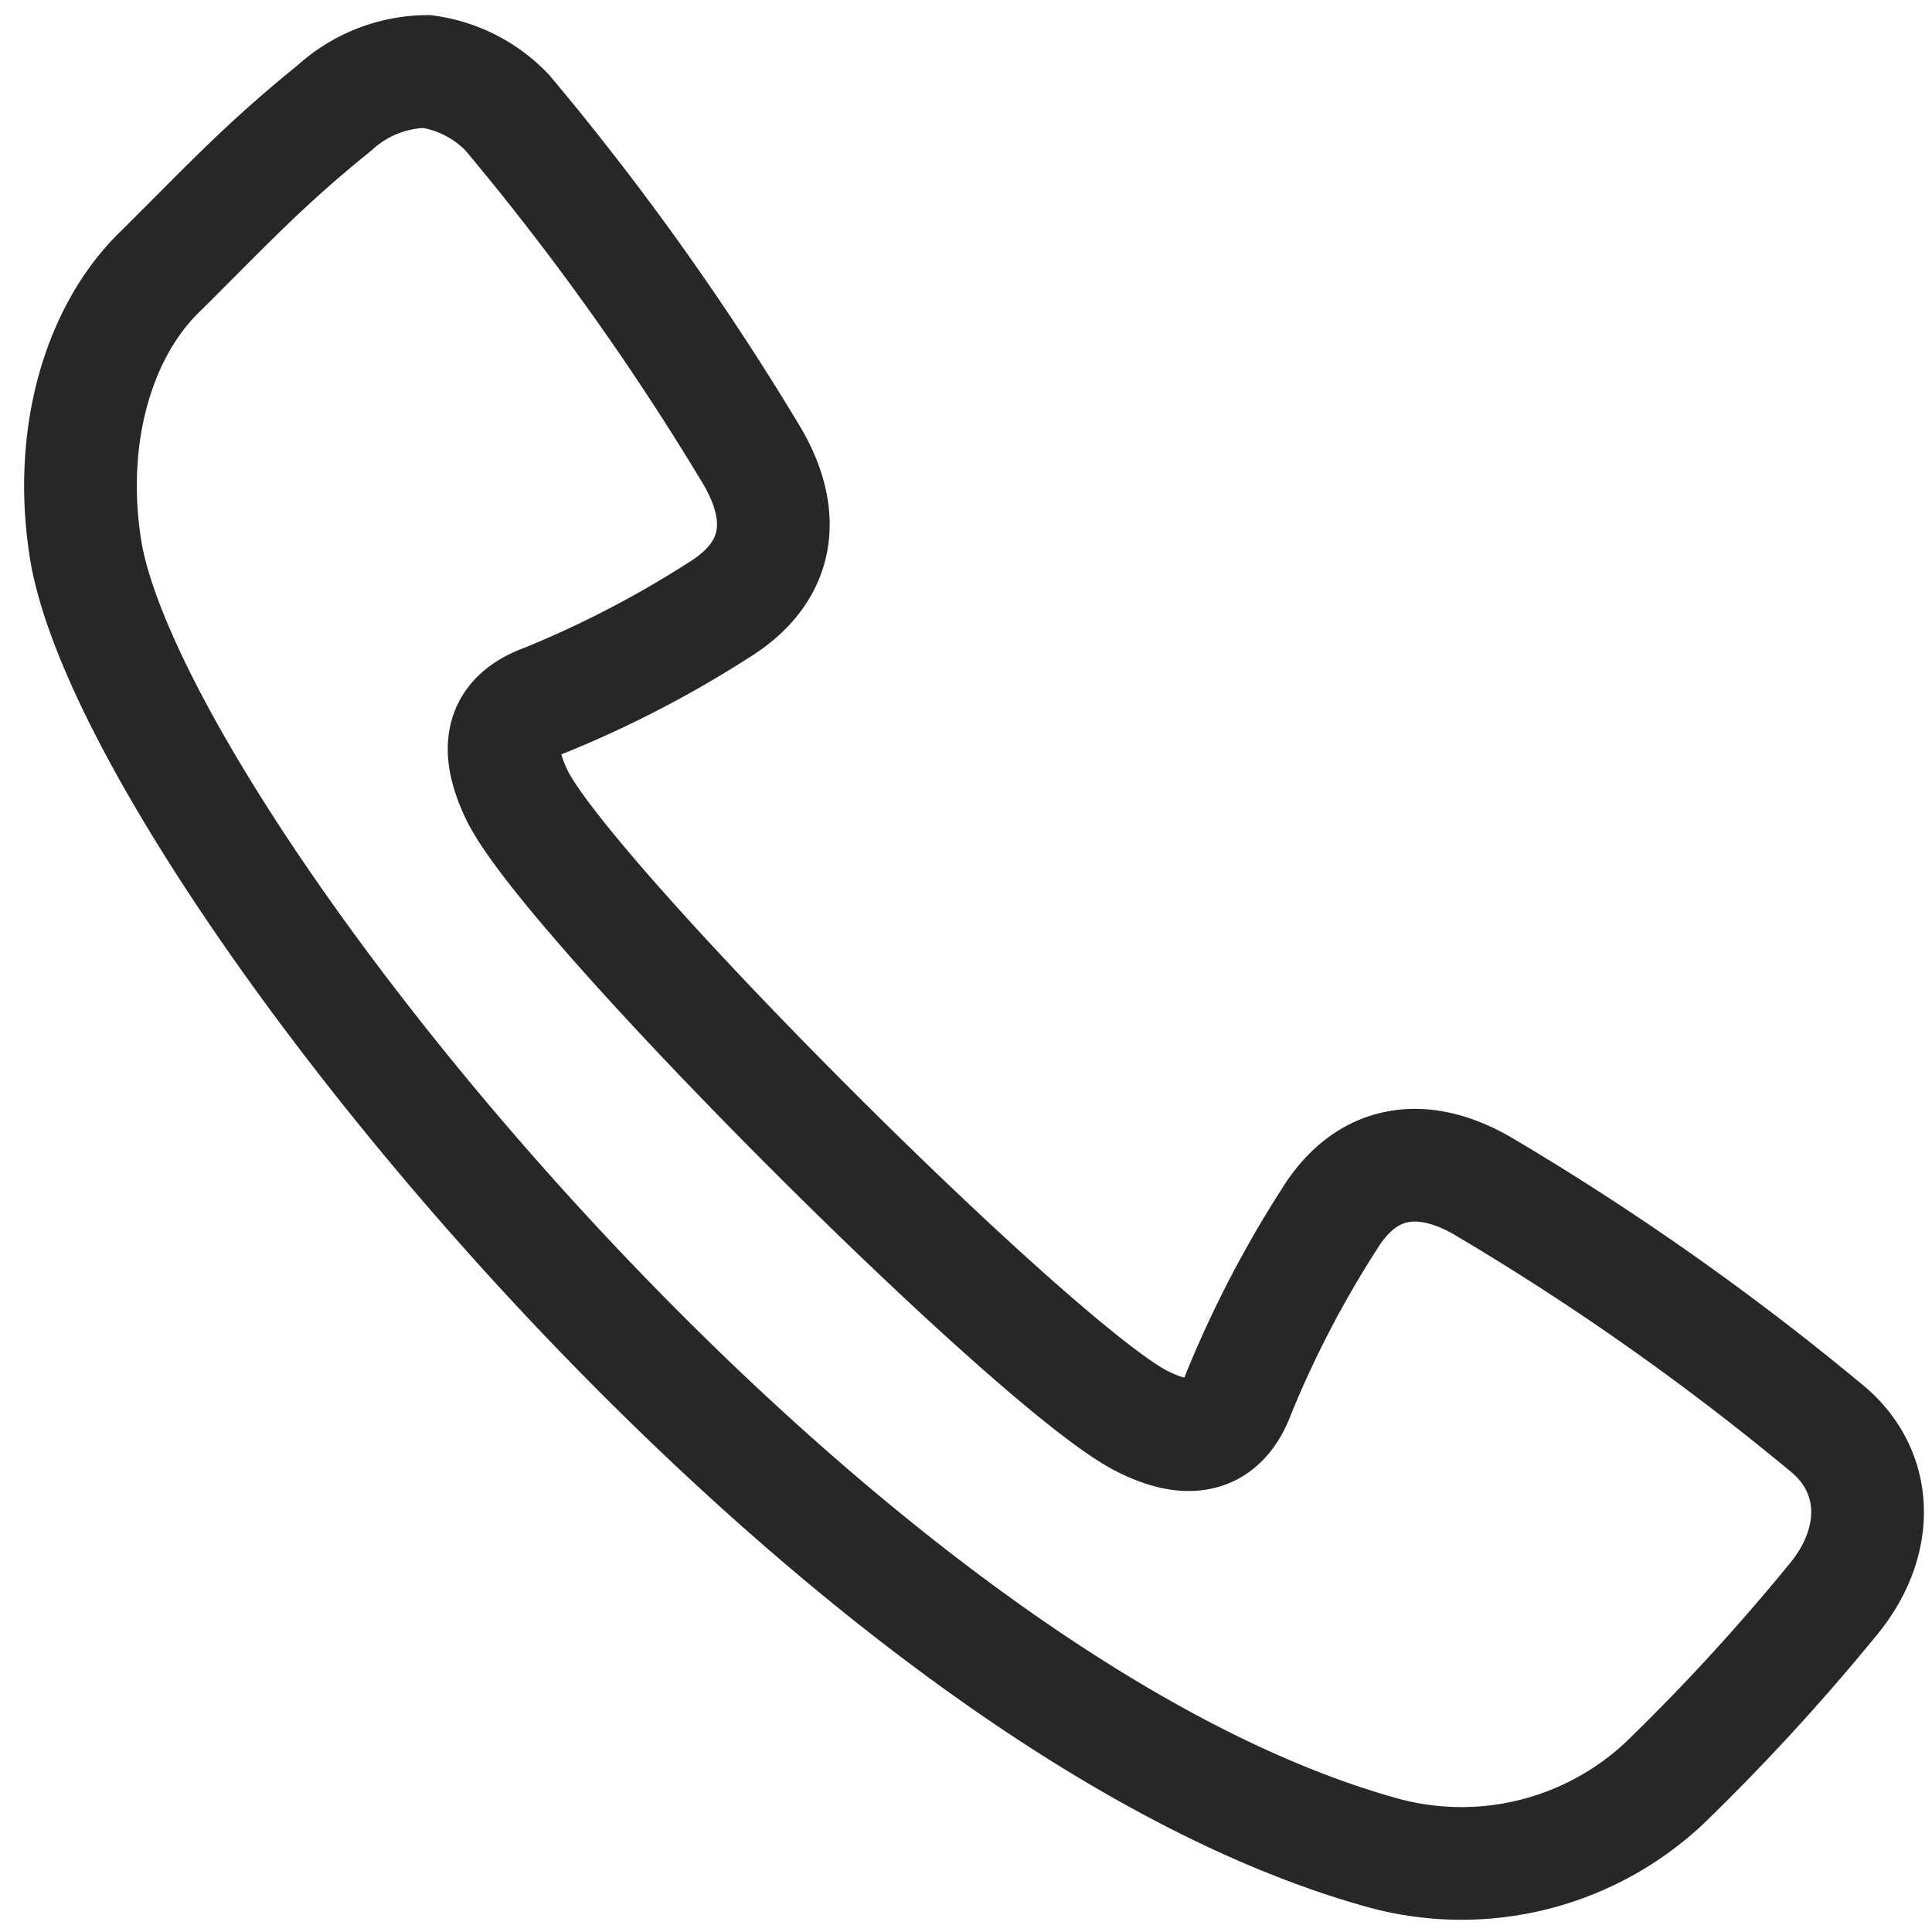
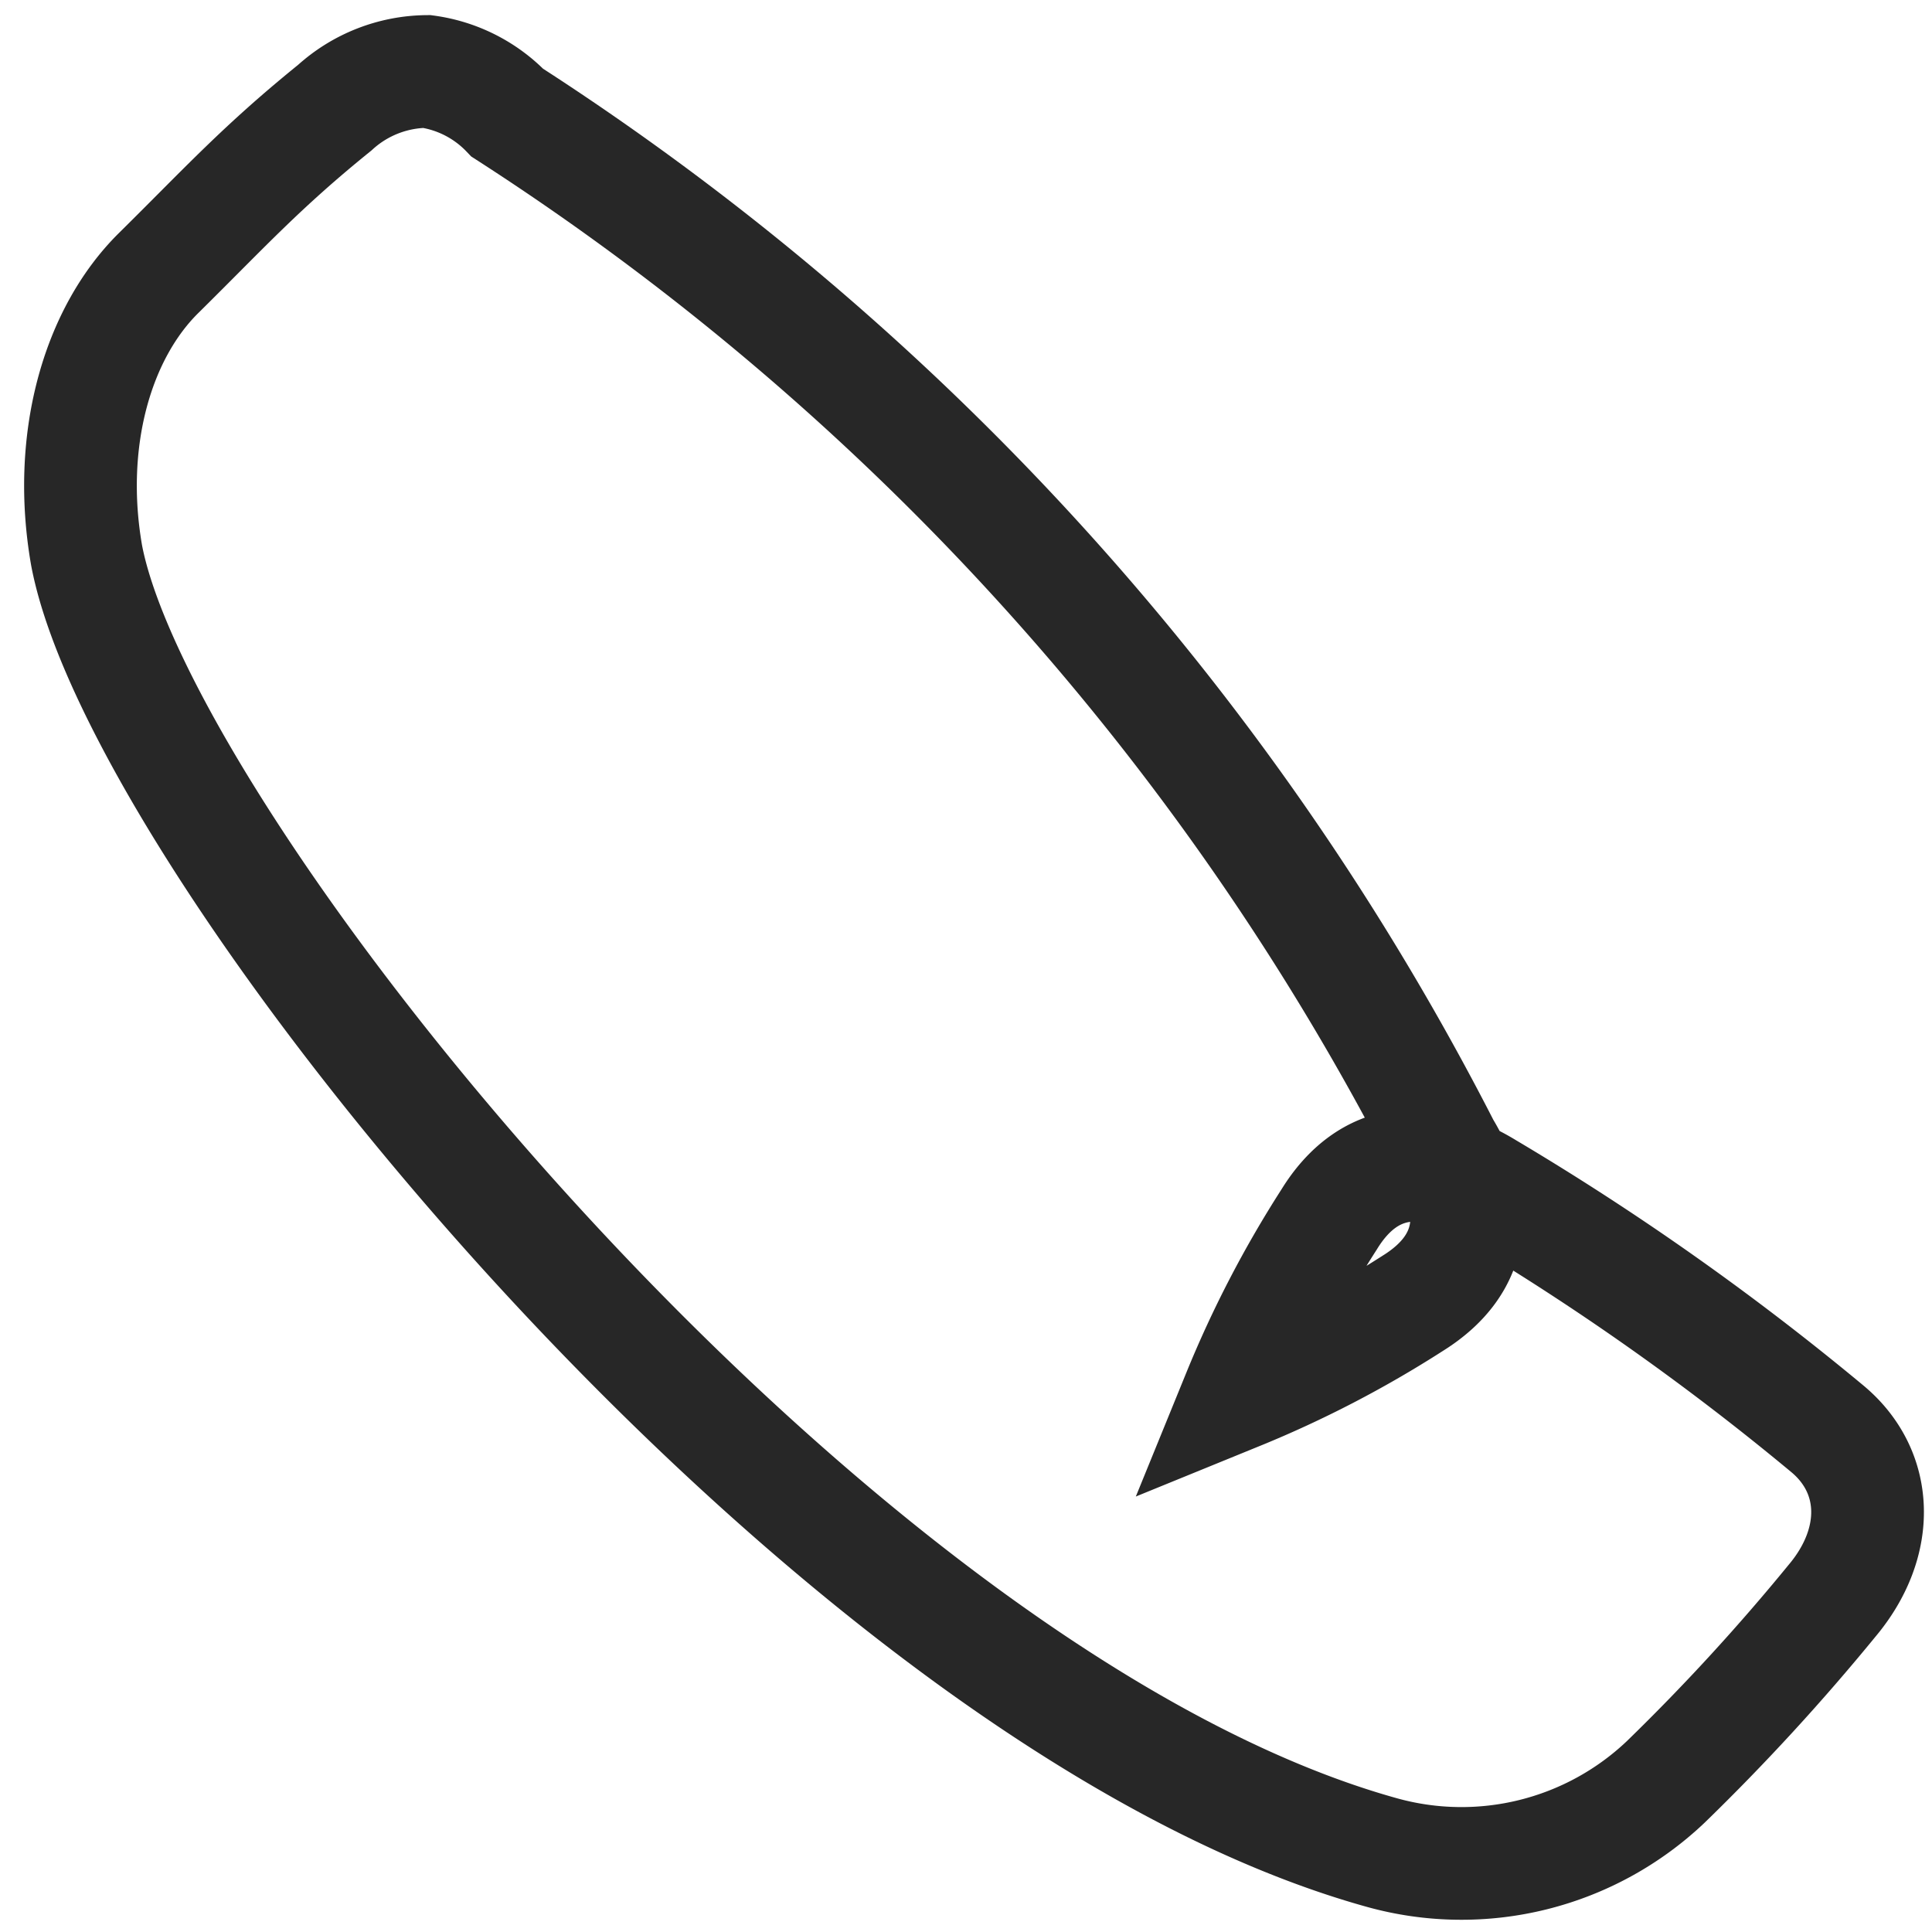
<svg xmlns="http://www.w3.org/2000/svg" id="Ebene_1" data-name="Ebene 1" viewBox="0 0 120 120">
  <defs>
    <style>.cls-1{fill:none;stroke:#272727;stroke-miterlimit:10;stroke-width:7px;}</style>
  </defs>
  <title>Zeichenfläche 4</title>
-   <path class="cls-1" d="M113.47,88.72A164.42,164.42,0,0,0,92.34,73.81c-3.59-2.19-7.3-2.12-9.79,1.94a66.46,66.46,0,0,0-5.62,10.82c-1,2.7-3,3.19-5.92,1.74-6.44-3.15-35.74-32.46-38.89-38.9-1.45-3-1-4.94,1.74-5.92a66.46,66.46,0,0,0,10.82-5.62c4-2.49,4.12-6.1,1.94-9.7A166.8,166.8,0,0,0,31.51,7a8.52,8.52,0,0,0-5-2.56,8.62,8.62,0,0,0-5.72,2.25C16.24,10.37,14,12.86,9.87,16.94,6,20.75,4.14,27.42,5.38,34.5c3.48,18.31,46.12,71,80.43,80.56a18.43,18.43,0,0,0,17.66-4.39,133.56,133.56,0,0,0,10.31-11.23C116.85,95.8,116.72,91.4,113.47,88.72Z" />
+   <path class="cls-1" d="M113.47,88.72A164.42,164.42,0,0,0,92.34,73.81c-3.59-2.19-7.3-2.12-9.79,1.94a66.46,66.46,0,0,0-5.62,10.82a66.46,66.46,0,0,0,10.82-5.62c4-2.49,4.12-6.1,1.94-9.7A166.8,166.8,0,0,0,31.51,7a8.52,8.52,0,0,0-5-2.56,8.62,8.62,0,0,0-5.72,2.25C16.24,10.37,14,12.86,9.87,16.94,6,20.75,4.14,27.42,5.38,34.5c3.48,18.31,46.12,71,80.43,80.56a18.43,18.43,0,0,0,17.66-4.39,133.56,133.56,0,0,0,10.31-11.23C116.85,95.8,116.72,91.4,113.47,88.72Z" />
</svg>